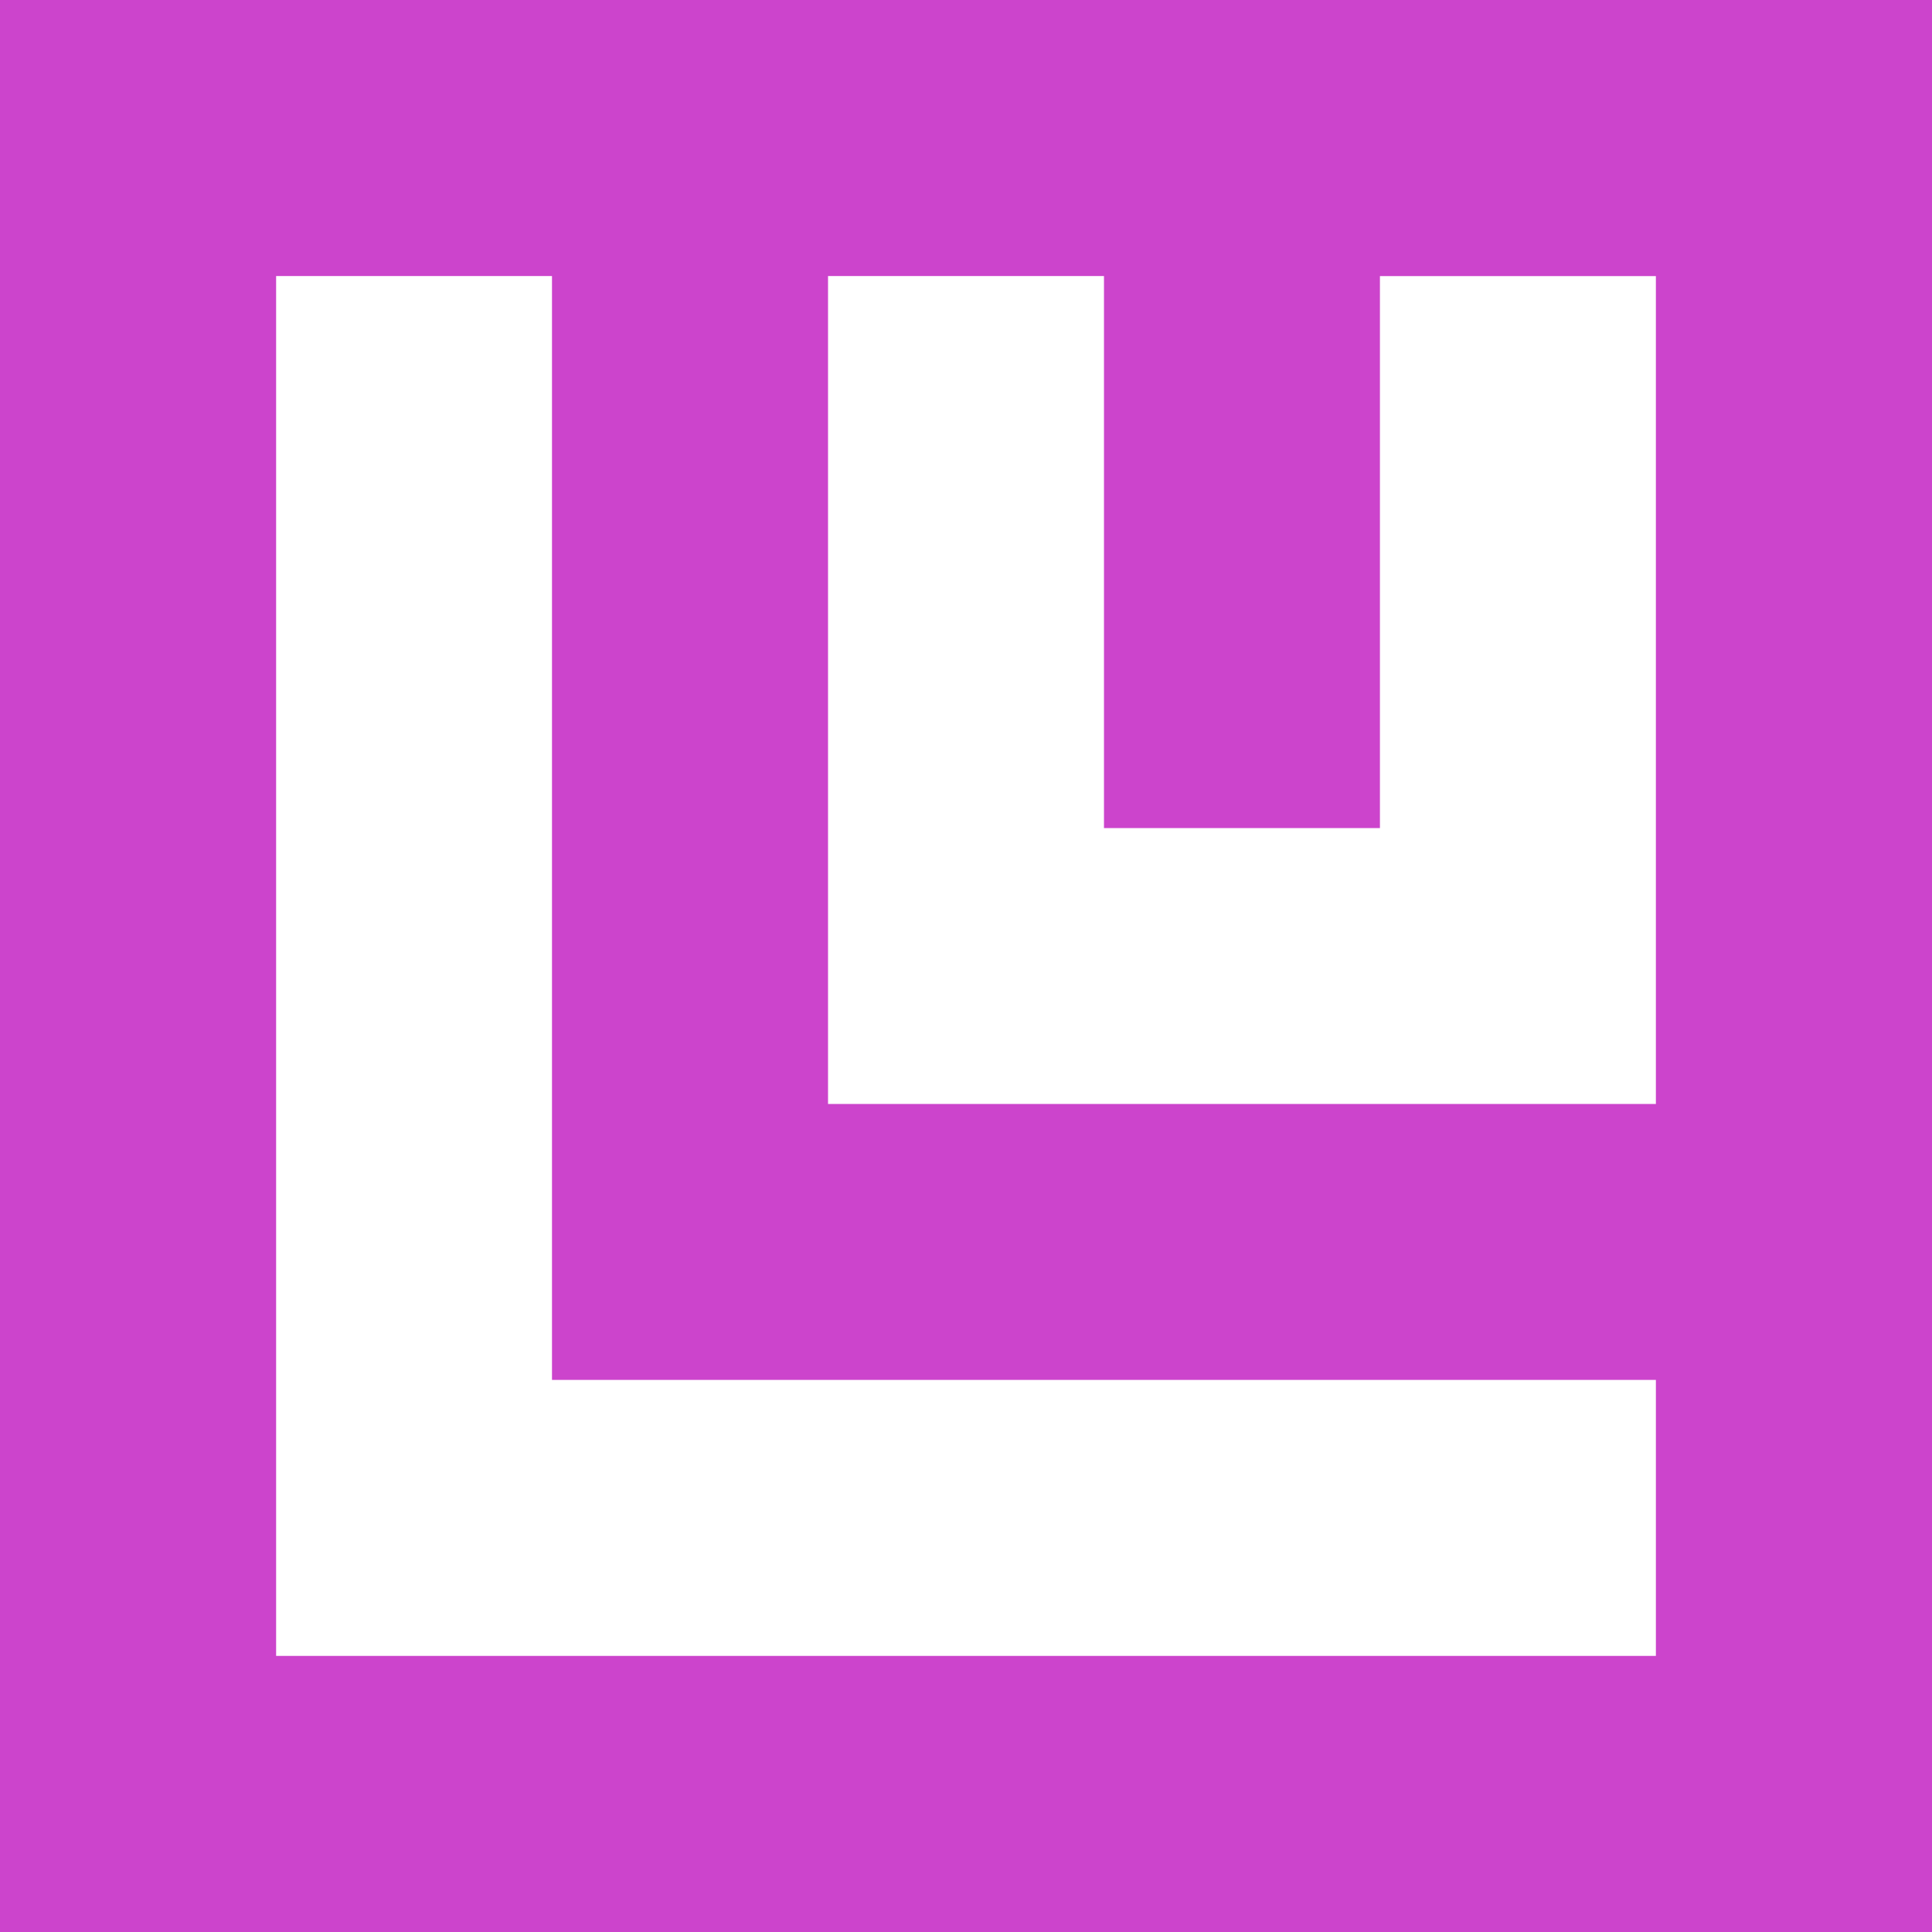
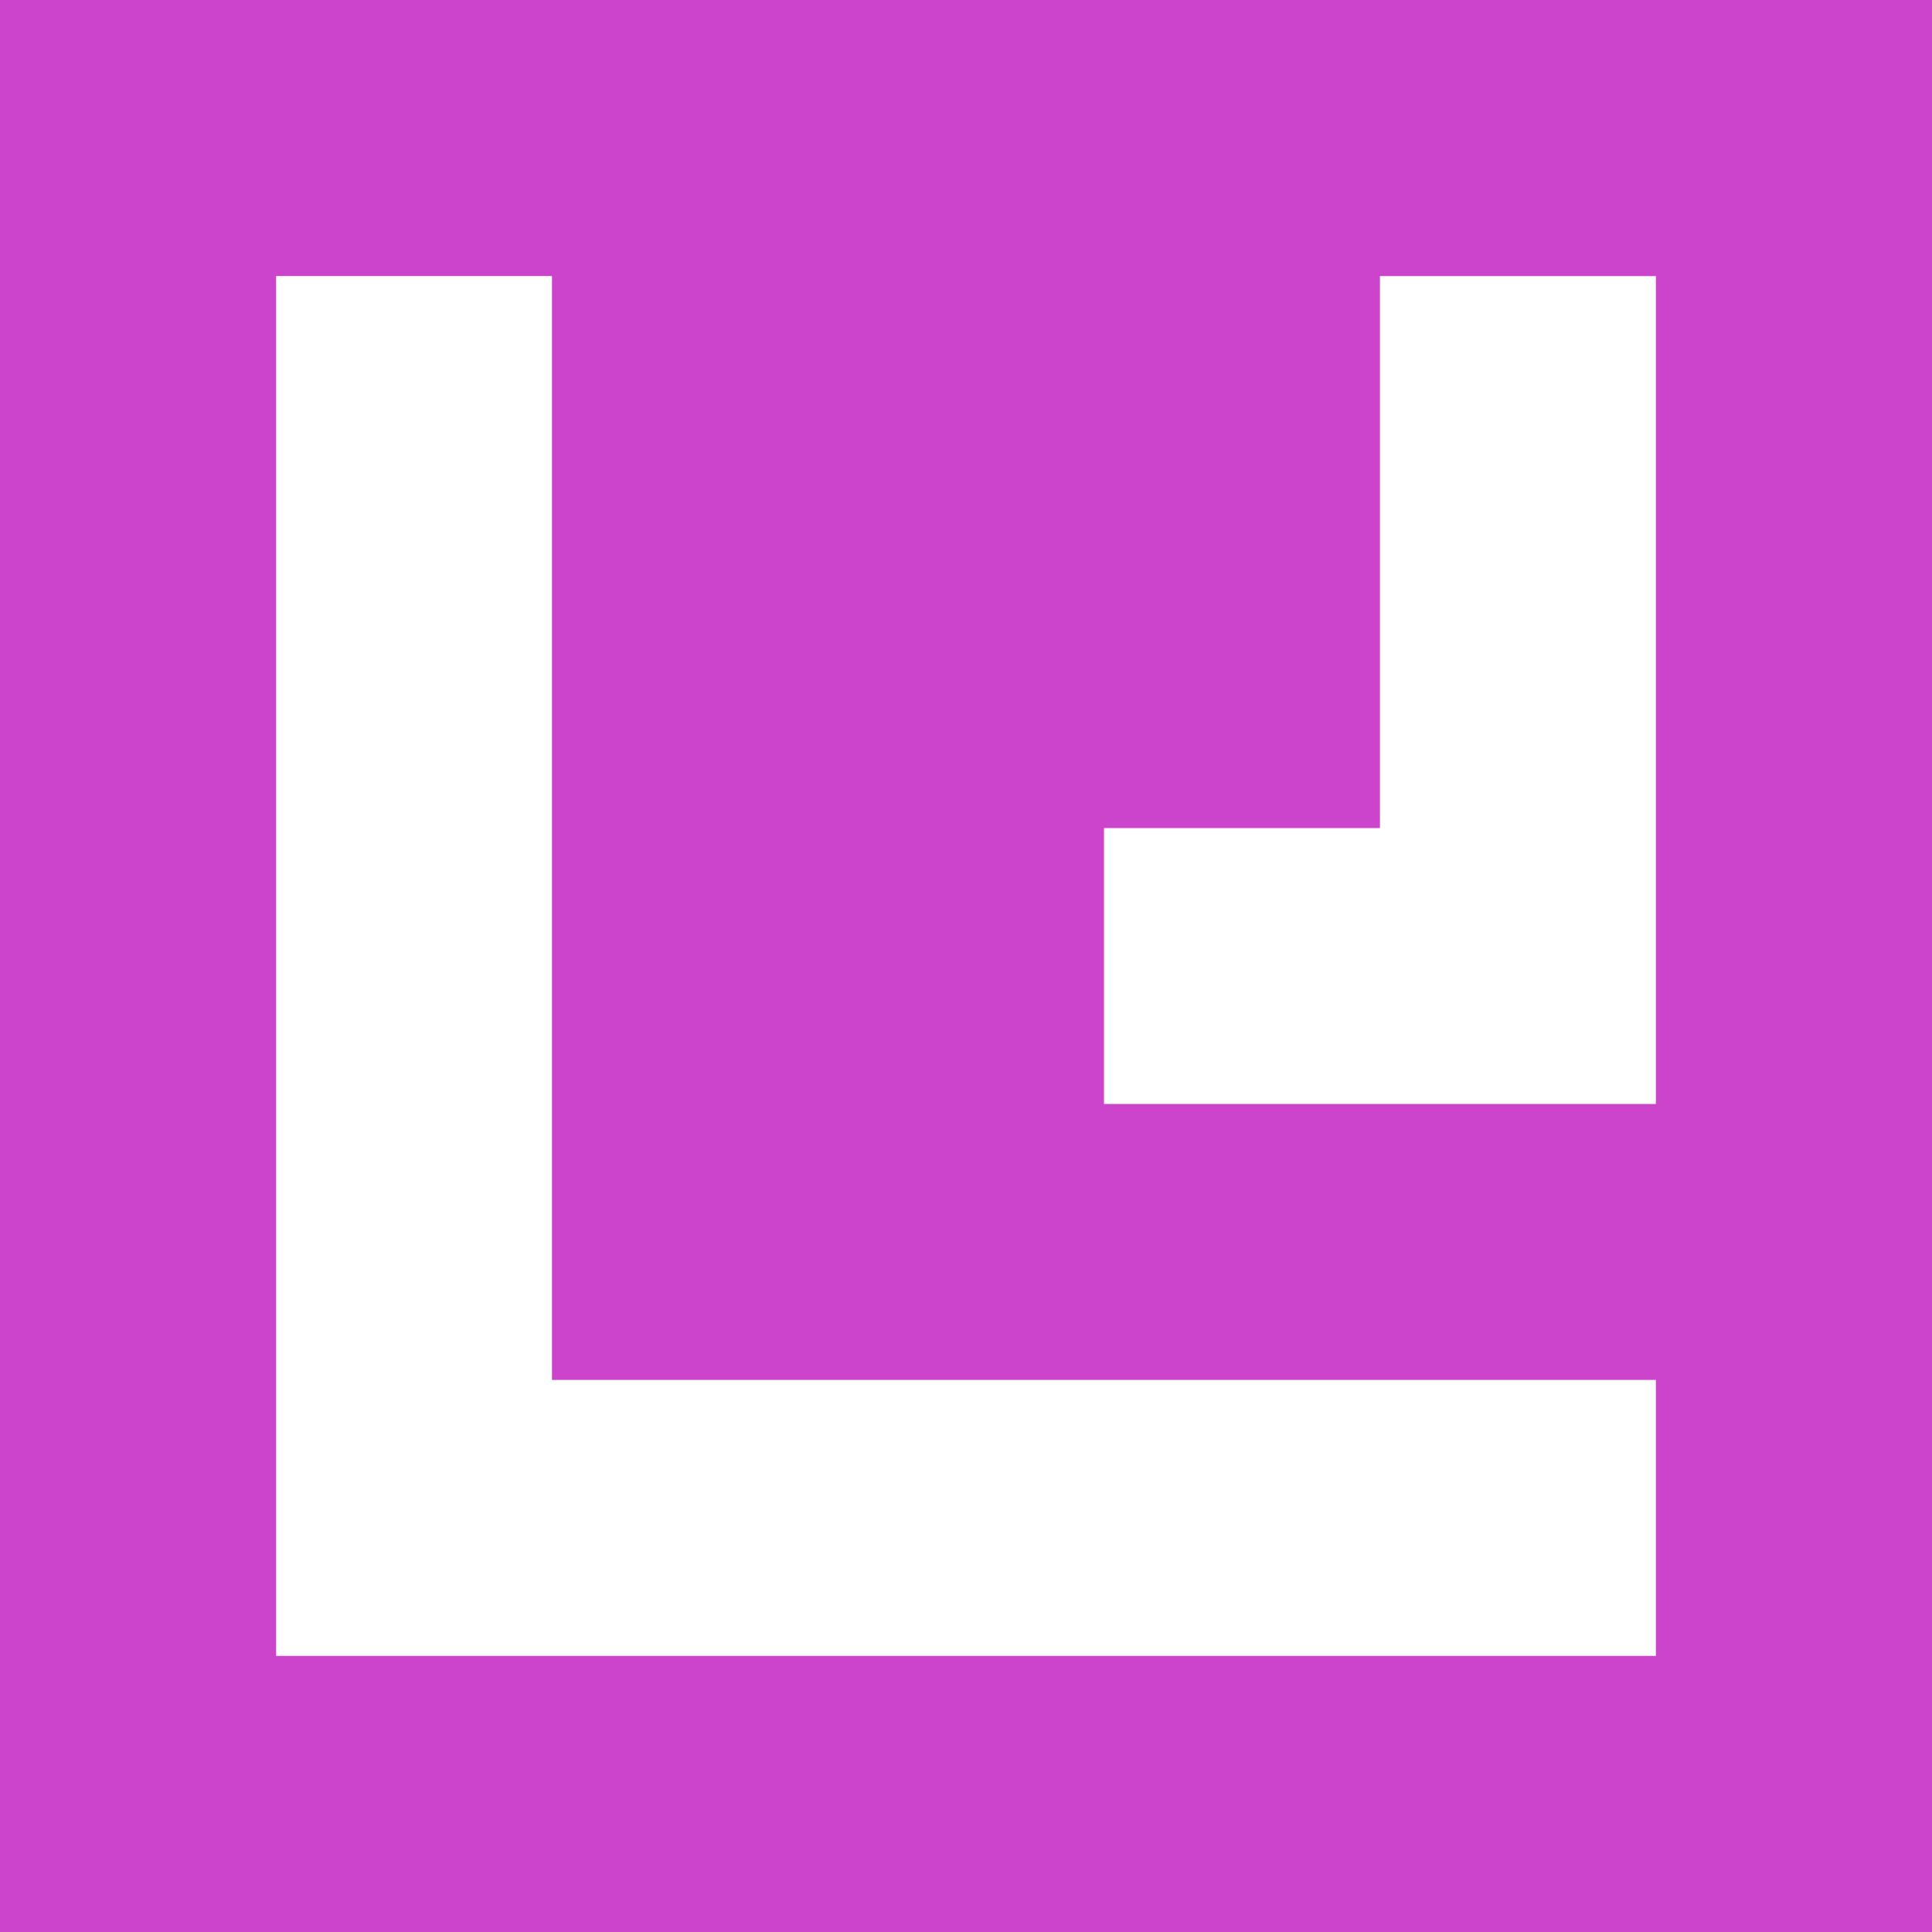
<svg xmlns="http://www.w3.org/2000/svg" role="img" width="32px" height="32px" viewBox="0 0 24 24">
  <title>Ludwig</title>
-   <path fill="#c4ca8" d="M0 0h24v24H0V0Zm13.714 10.286V3.429h-3.428v10.285H20.57V3.43h-3.428v6.857h-3.429Zm-6.857 6.857V3.429H3.43V20.57h17.14v-3.428H6.857Z" />
+   <path fill="#c4ca8" d="M0 0h24v24H0V0Zm13.714 10.286V3.429v10.285H20.57V3.43h-3.428v6.857h-3.429Zm-6.857 6.857V3.429H3.43V20.57h17.14v-3.428H6.857Z" />
</svg>